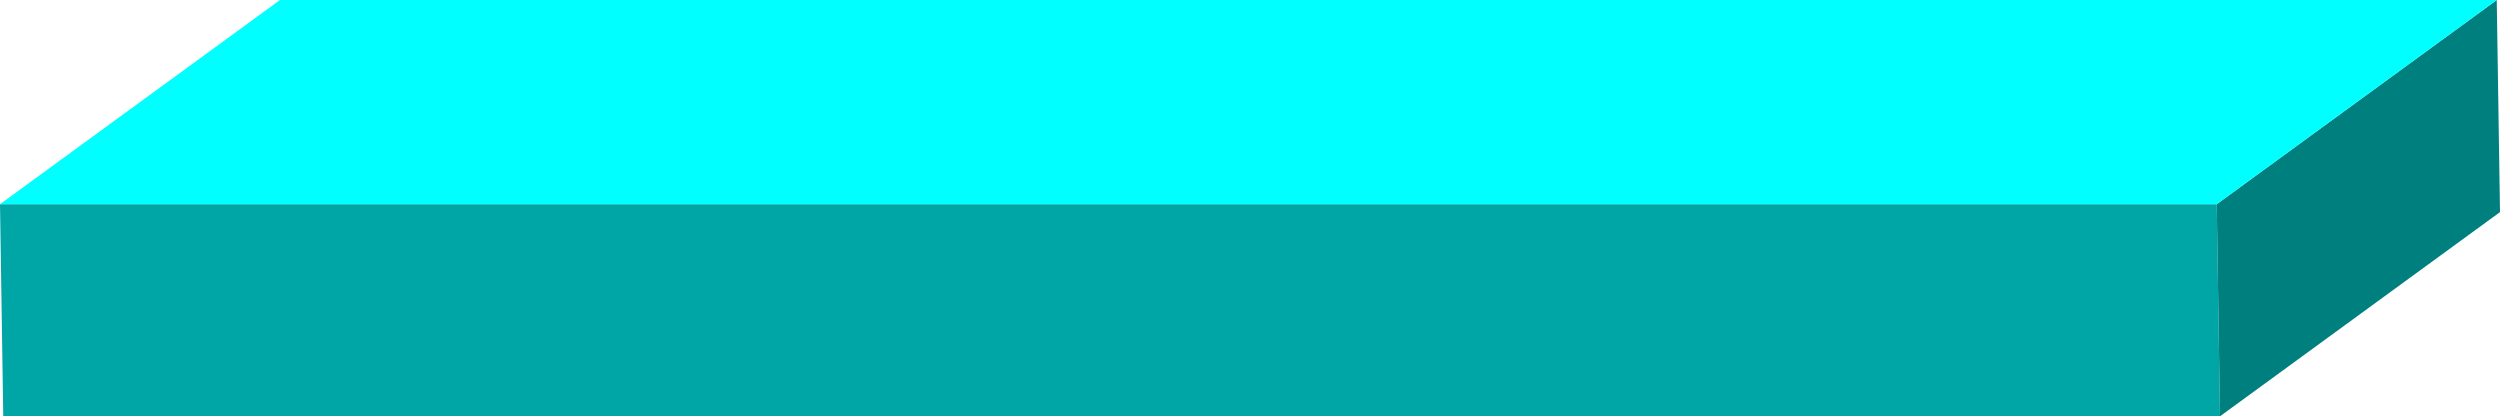
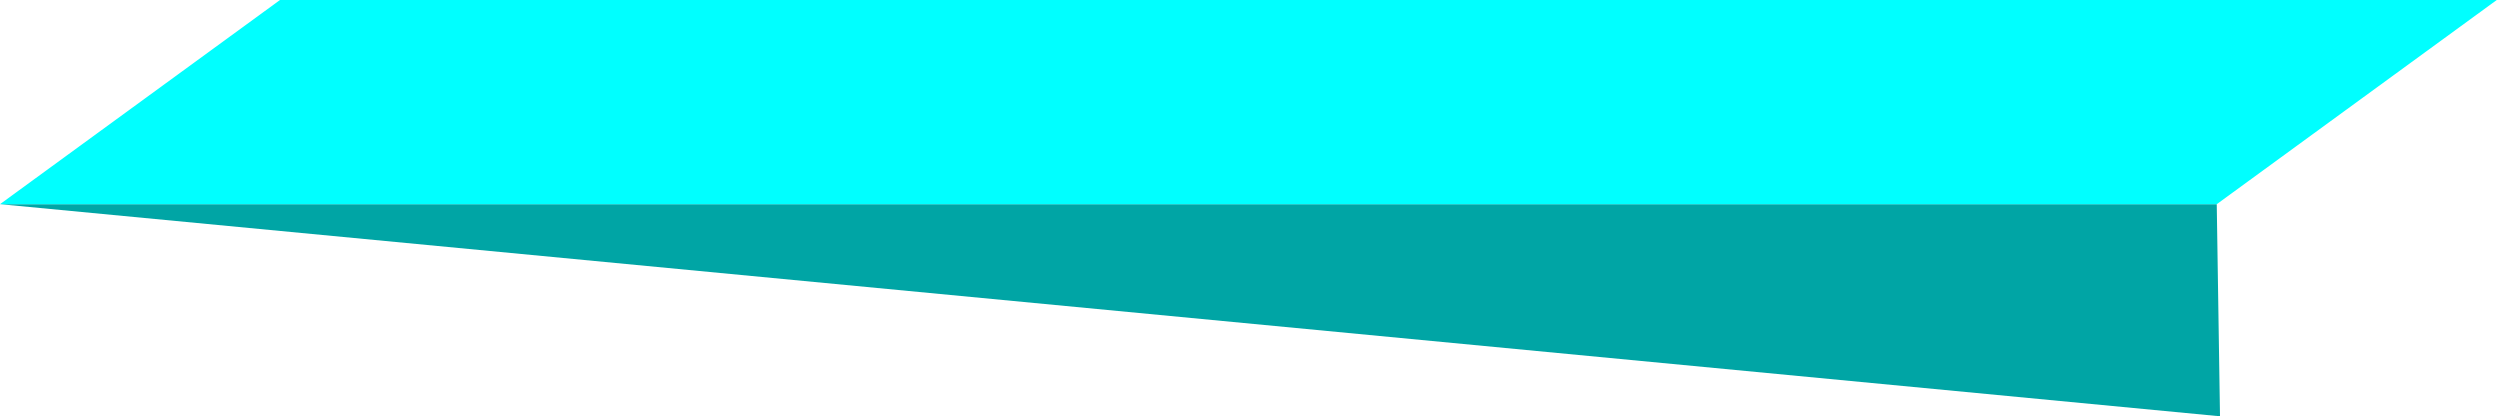
<svg xmlns="http://www.w3.org/2000/svg" width="516" height="85.92" fill-rule="evenodd" stroke-linecap="round" preserveAspectRatio="none" viewBox="0 0 5375 895">
  <style>.pen1{stroke:none}</style>
-   <path d="m4766 439 7 456H7L0 439h4766z" class="pen1" style="fill:#00a5a5" />
-   <path d="m5368 0 7 456-602 439-7-456L5368 0z" class="pen1" style="fill:#007f7f" />
+   <path d="m4766 439 7 456L0 439h4766z" class="pen1" style="fill:#00a5a5" />
  <path d="M602 0h4766l-602 439H0L602 0z" class="pen1" style="fill:#0ff" />
</svg>